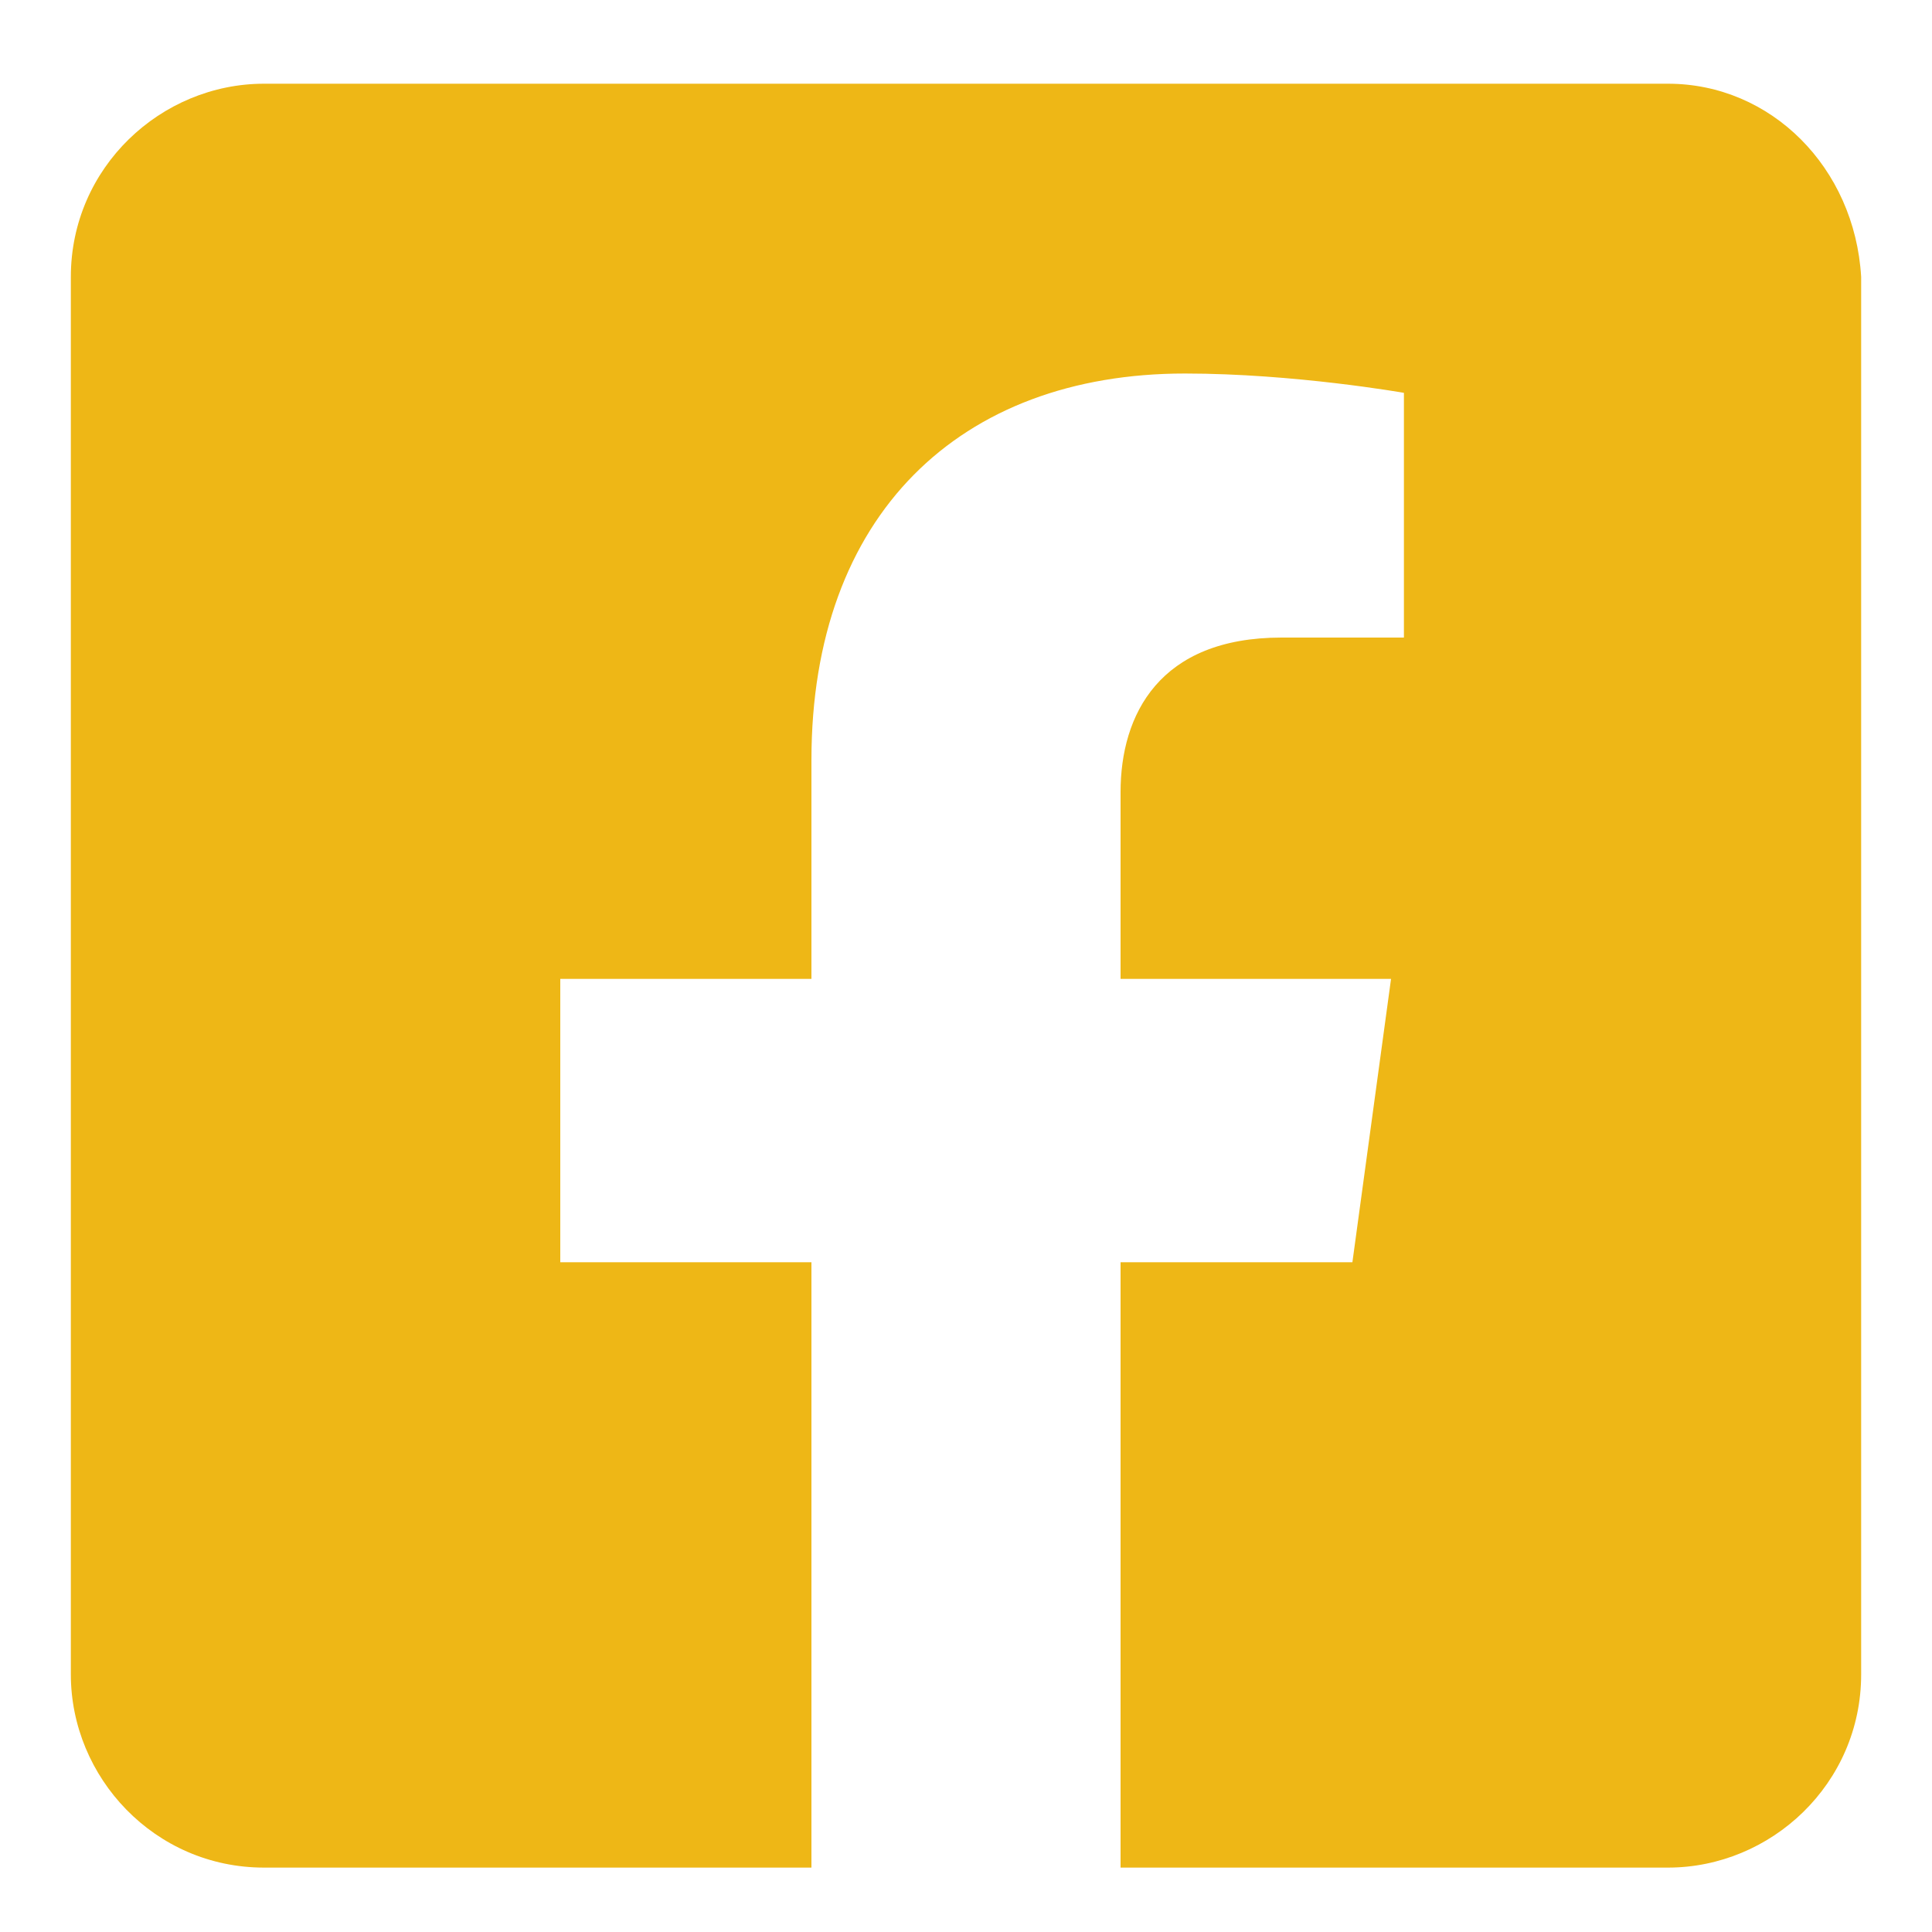
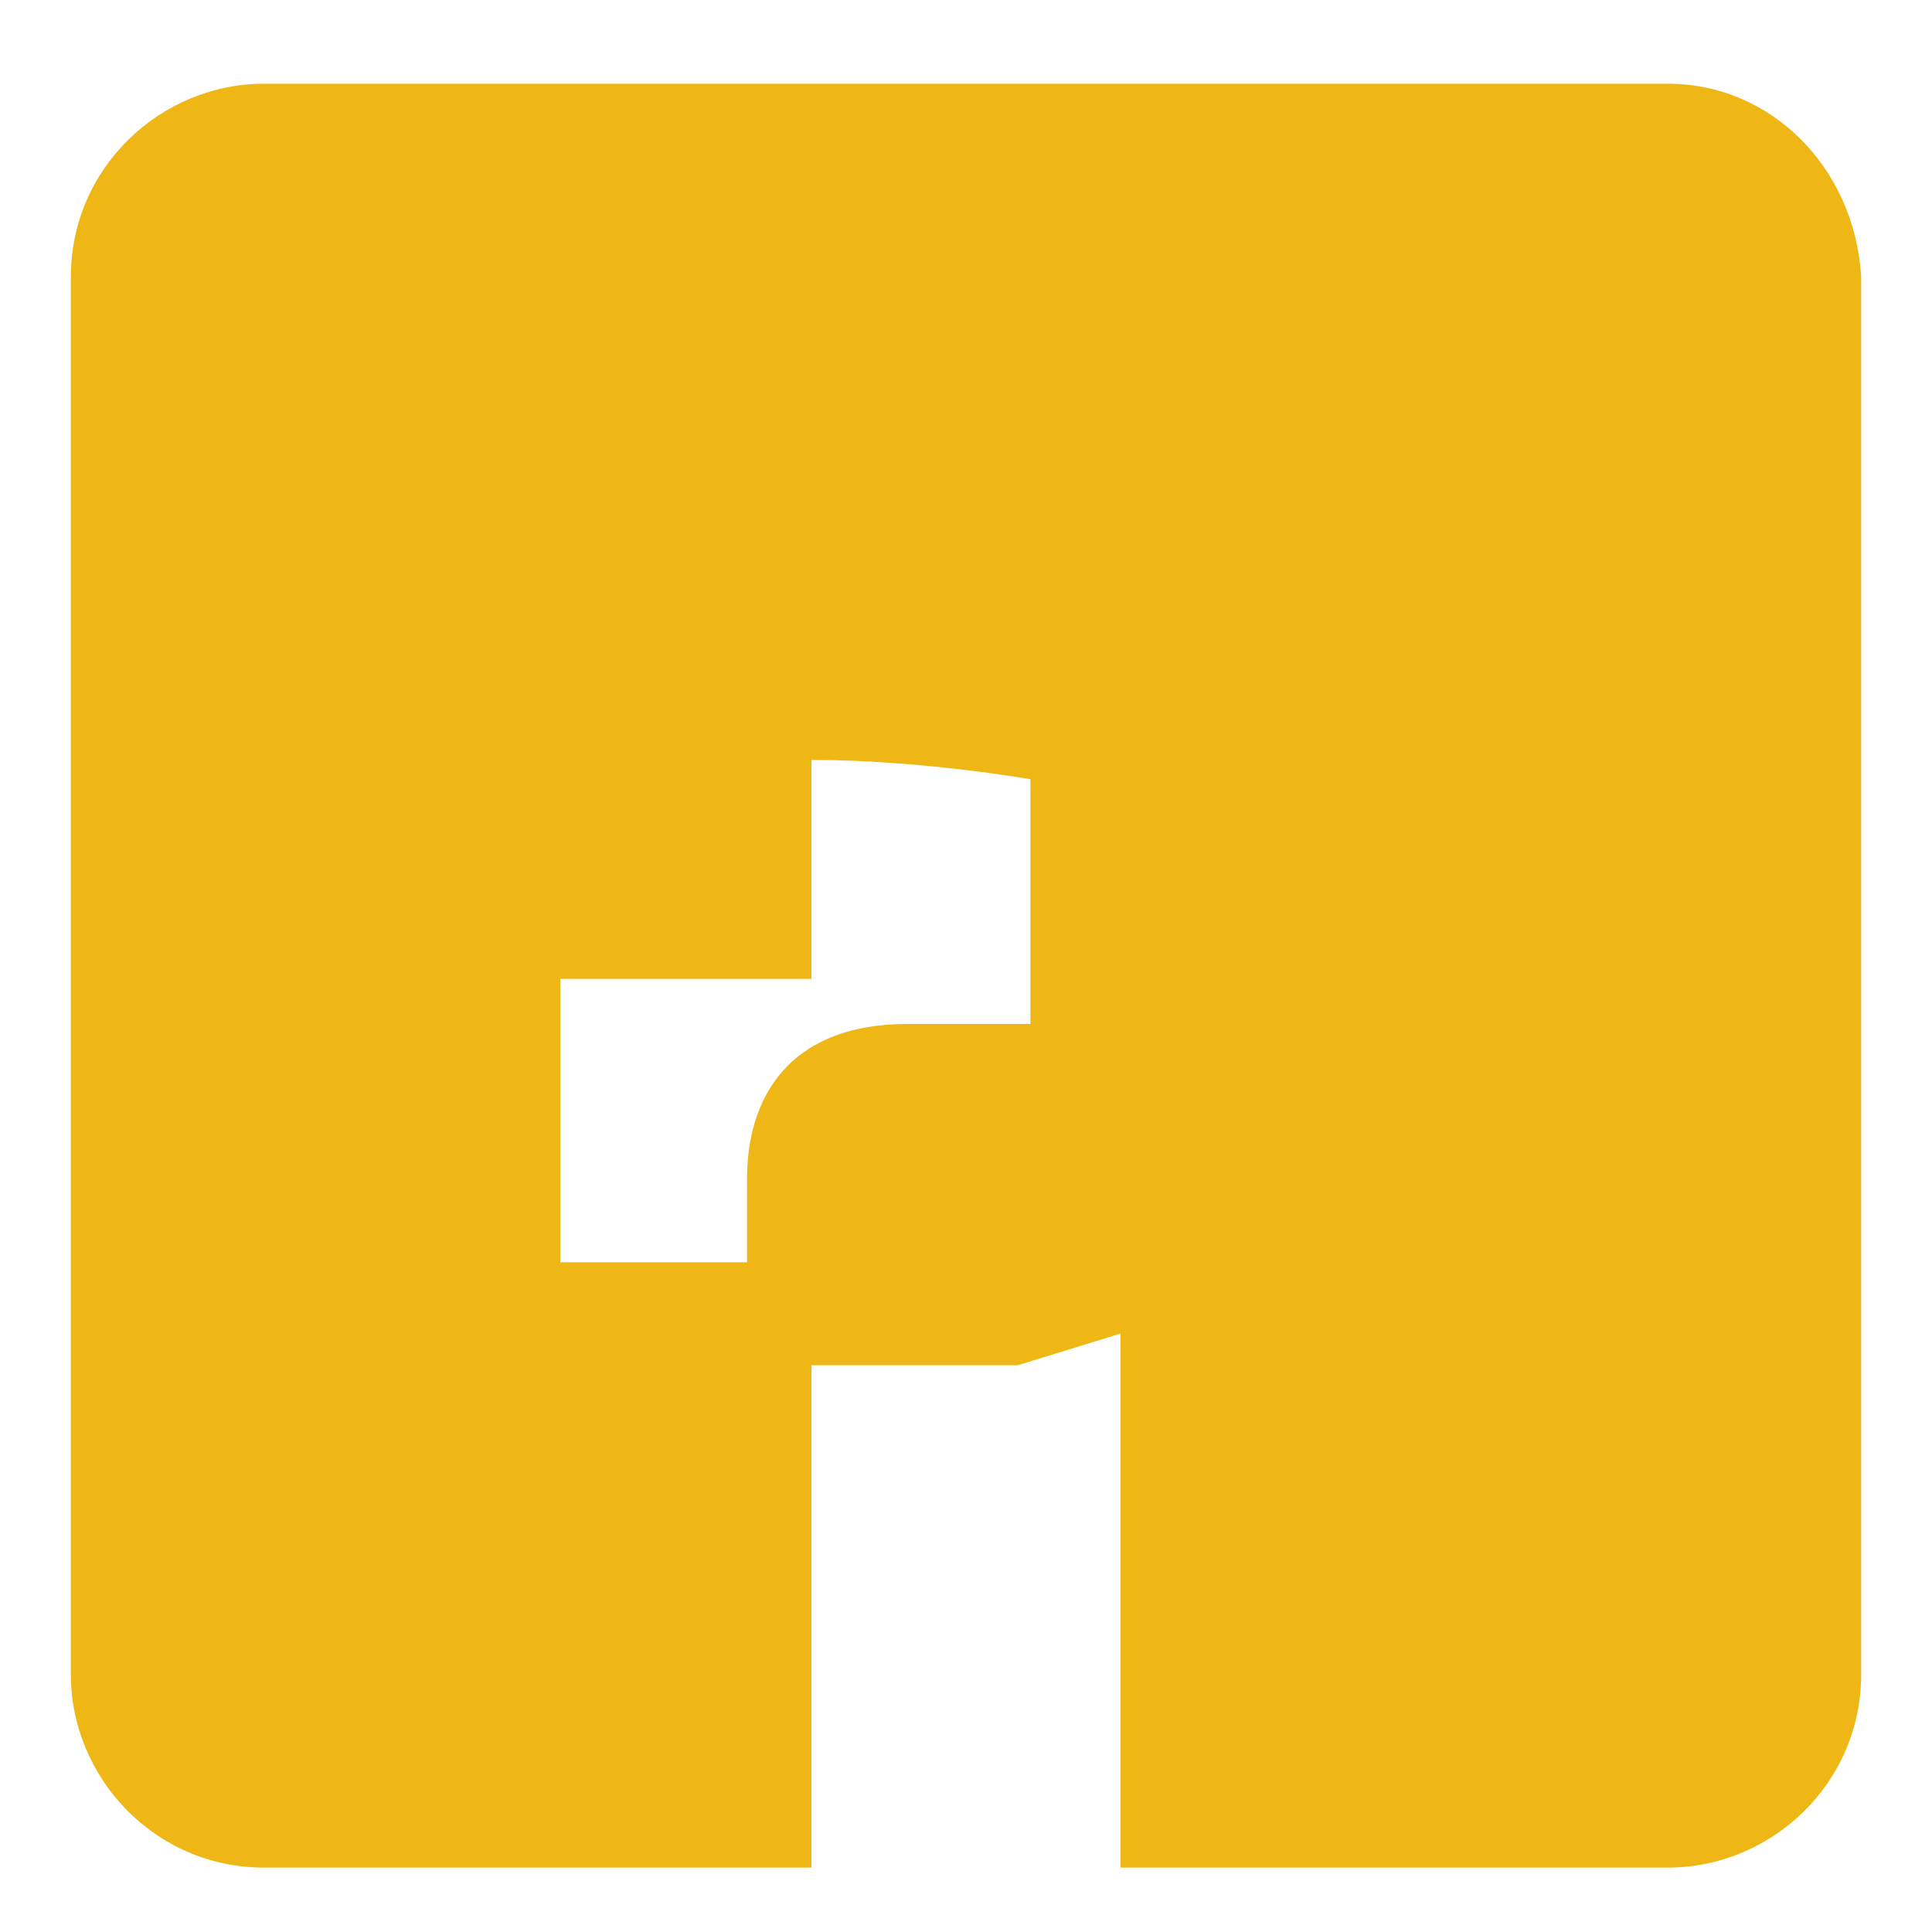
<svg xmlns="http://www.w3.org/2000/svg" version="1.1" id="圖層_1" x="0px" y="0px" viewBox="0 0 30 30" style="enable-background:new 0 0 30 30;" xml:space="preserve">
  <style type="text/css">
	.st0{fill:#EEB716;}
</style>
  <g>
-     <path class="st0" d="M25.9,1.3H4.1c-1.6,0-3,1.3-3,3V26c0,1.6,1.3,3,3,3h8.5v-9.4H8.7v-4.4h3.9v-3.4c0-3.8,2.3-6,5.8-6   c1.7,0,3.4,0.3,3.4,0.3v3.8h-1.9c-1.9,0-2.5,1.2-2.5,2.4v2.9h4.2L21,19.6h-3.6V29h8.5c1.6,0,3-1.3,3-3V4.3   C28.8,2.6,27.5,1.3,25.9,1.3z" />
+     <path class="st0" d="M25.9,1.3H4.1c-1.6,0-3,1.3-3,3V26c0,1.6,1.3,3,3,3h8.5v-9.4H8.7v-4.4h3.9v-3.4c1.7,0,3.4,0.3,3.4,0.3v3.8h-1.9c-1.9,0-2.5,1.2-2.5,2.4v2.9h4.2L21,19.6h-3.6V29h8.5c1.6,0,3-1.3,3-3V4.3   C28.8,2.6,27.5,1.3,25.9,1.3z" />
  </g>
</svg>